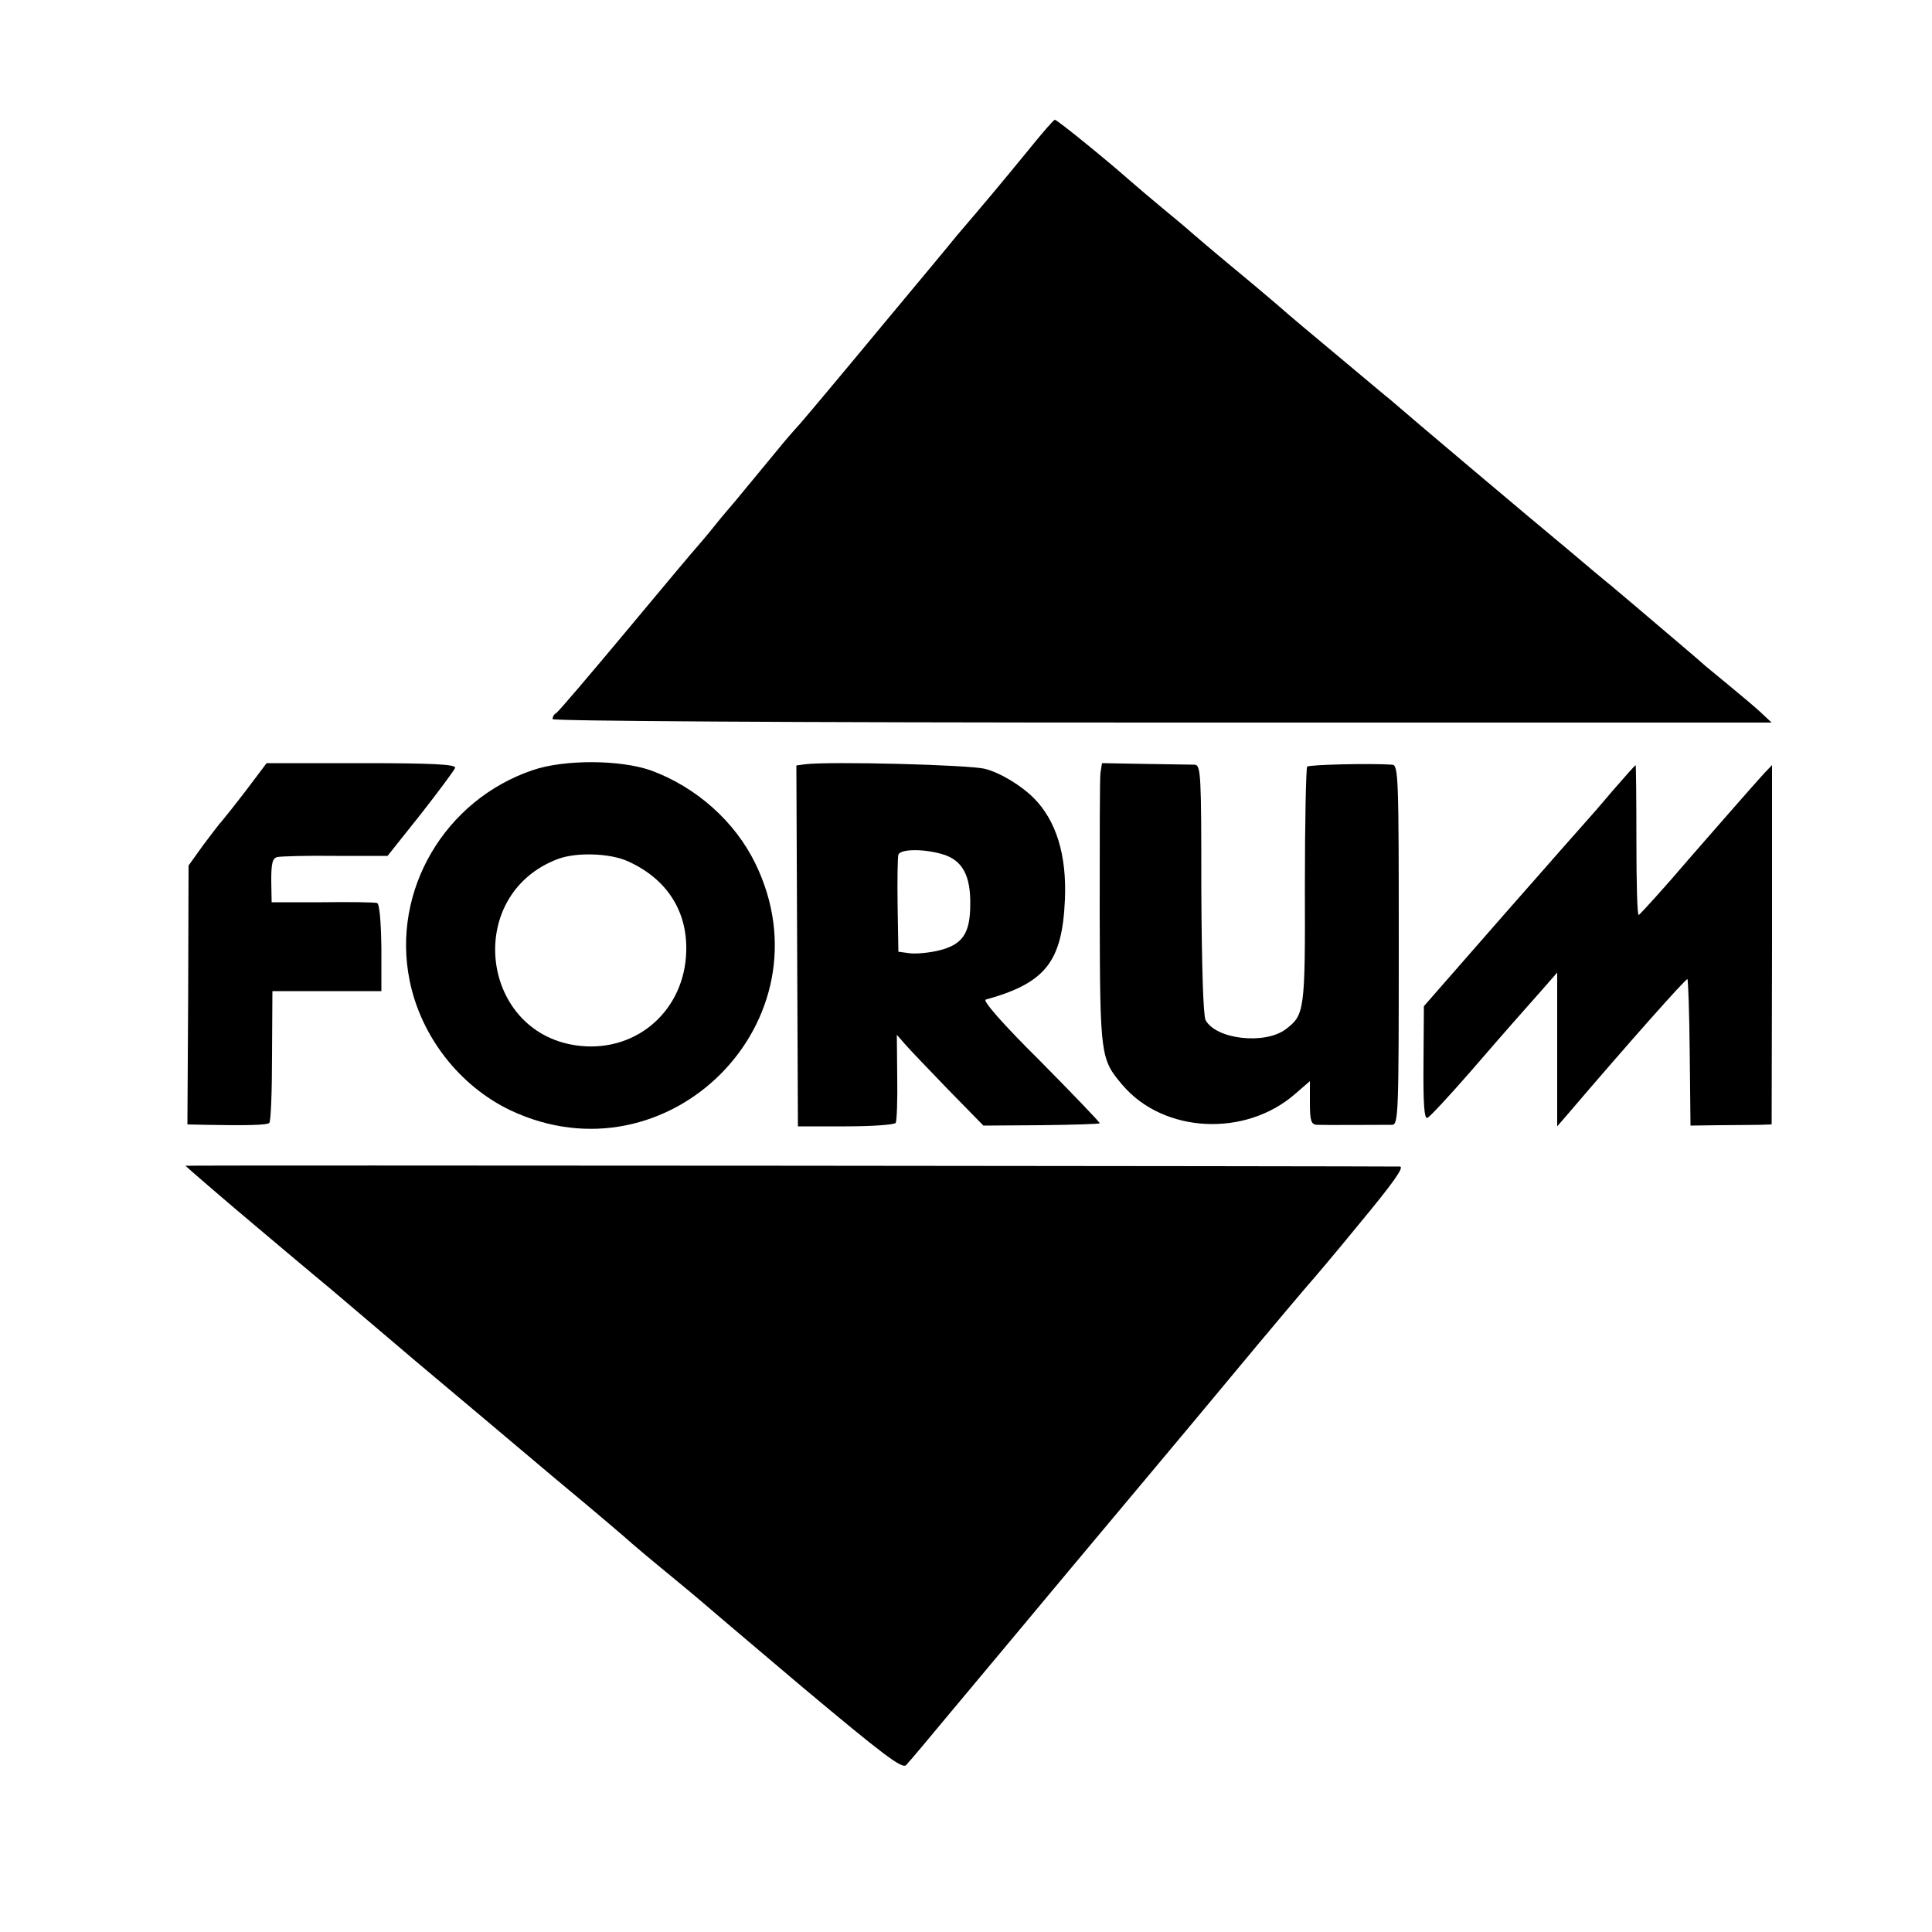
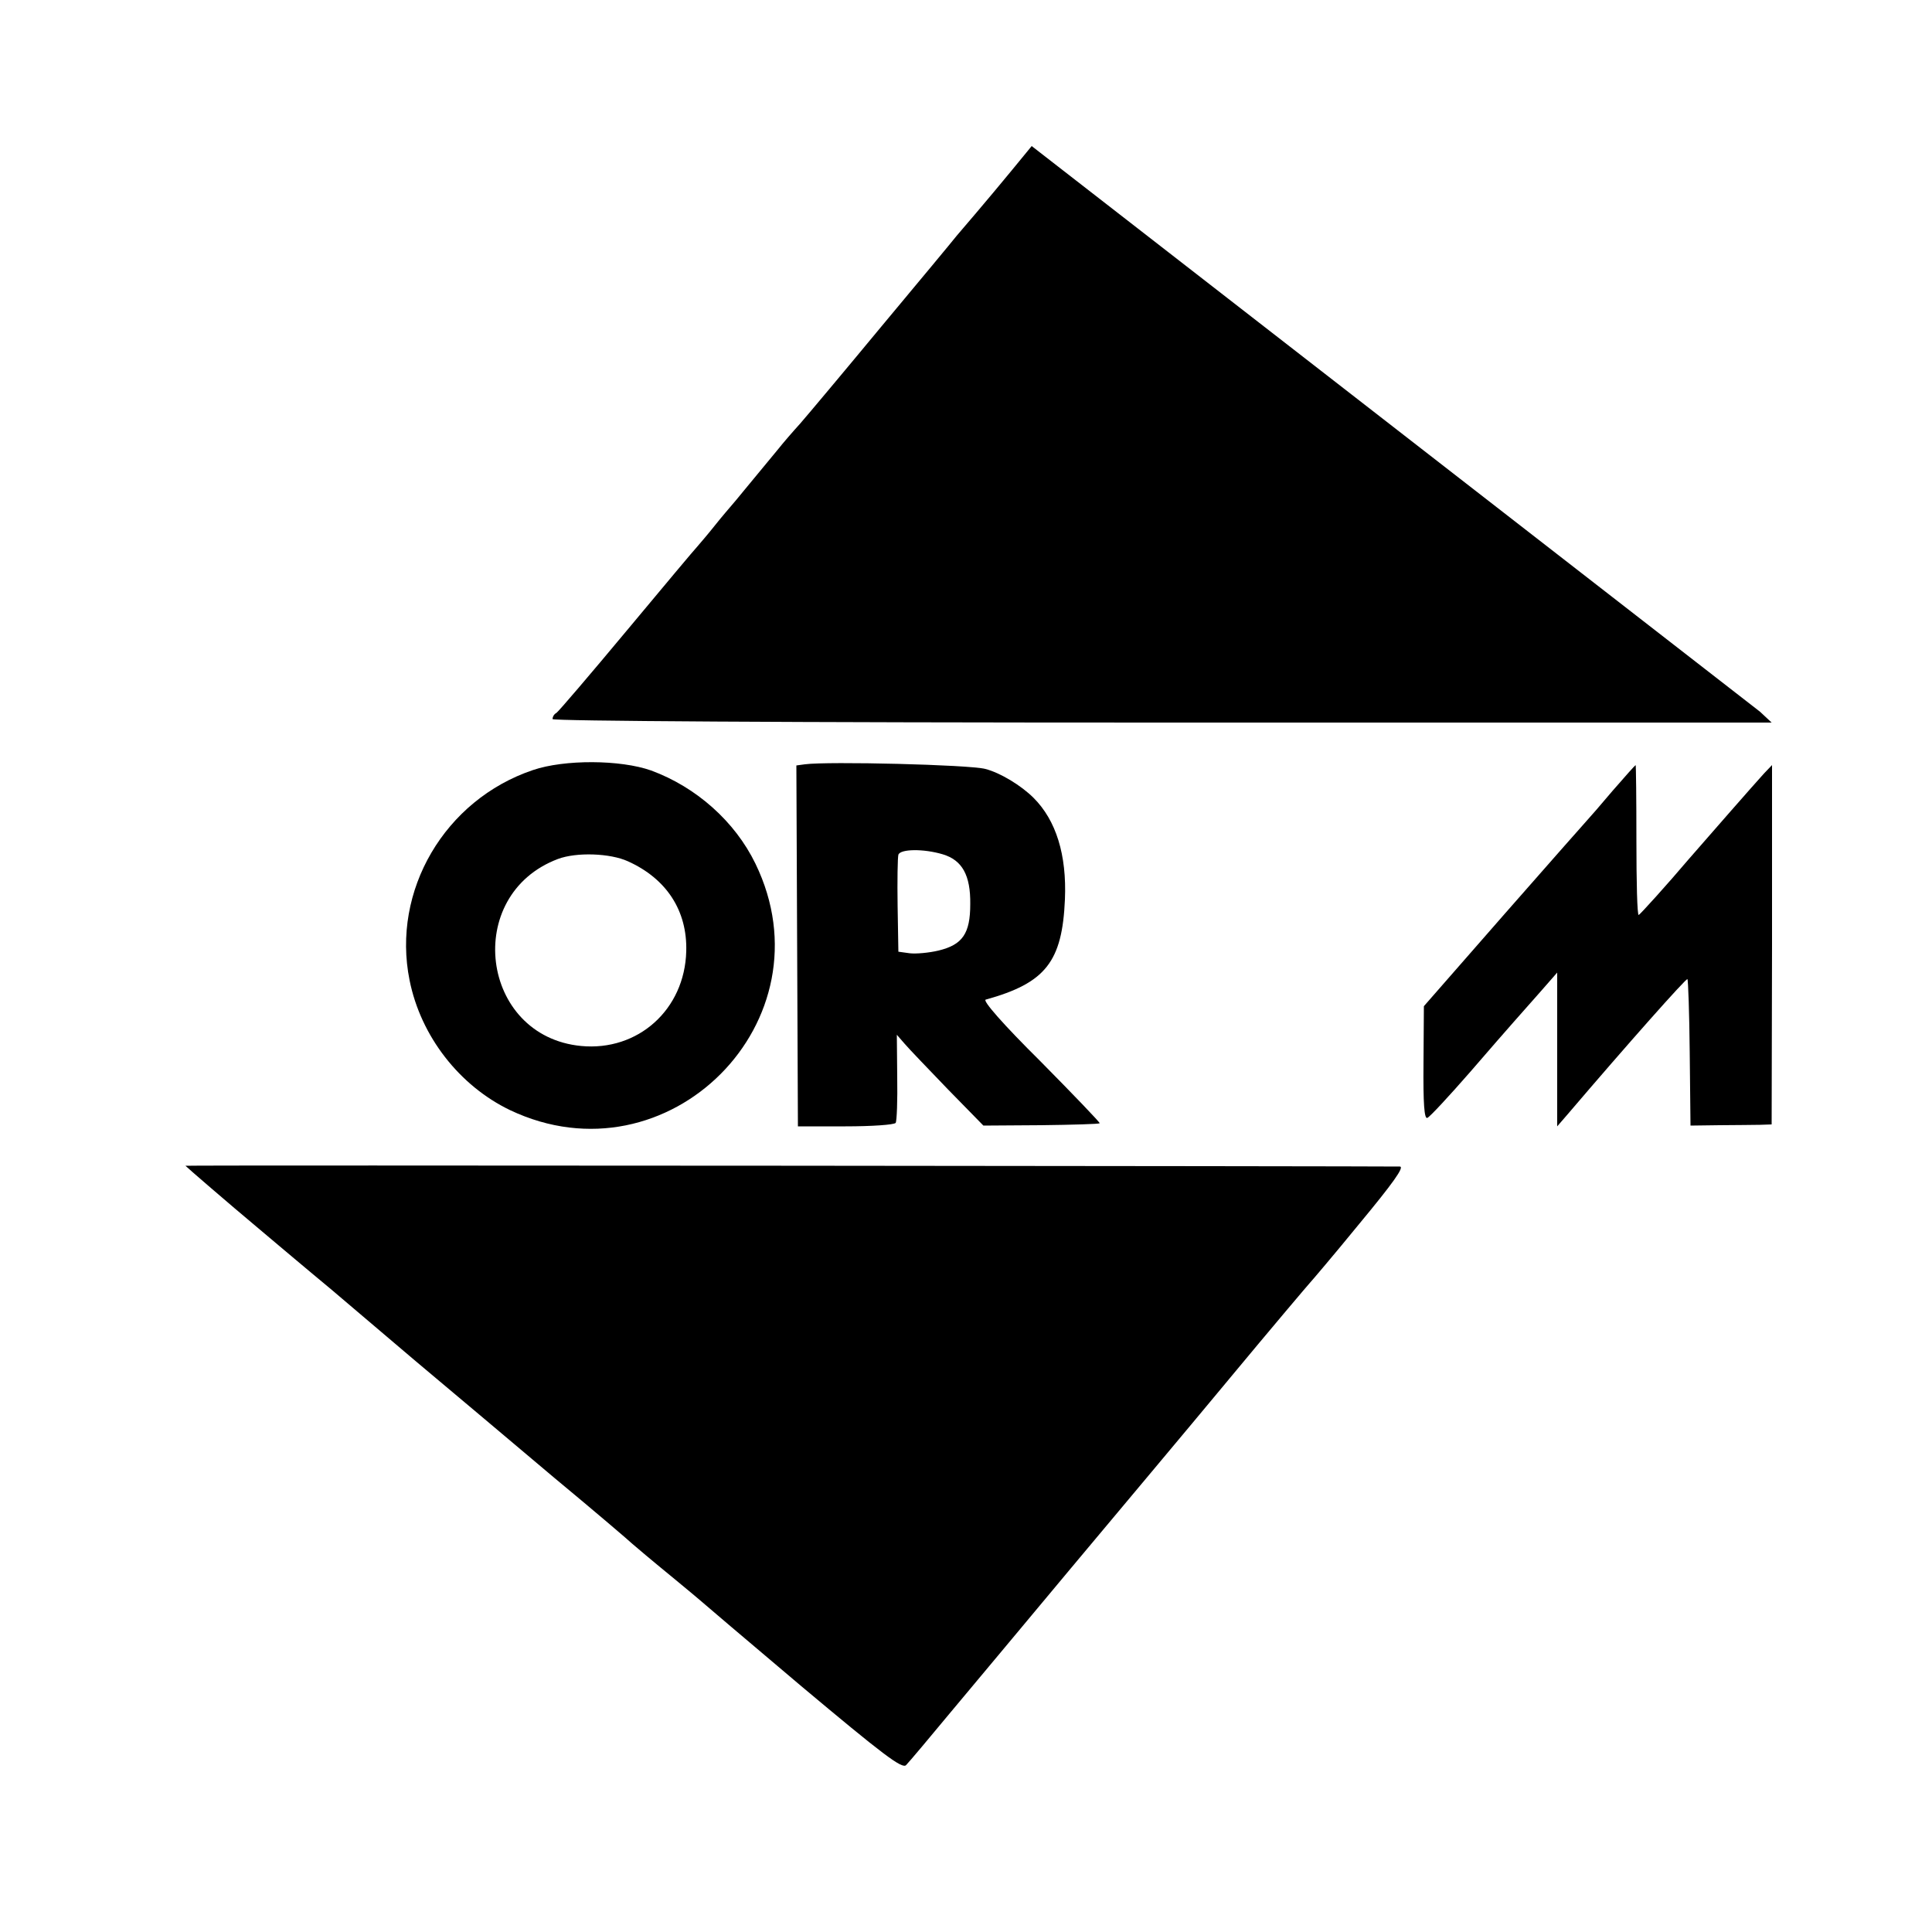
<svg xmlns="http://www.w3.org/2000/svg" version="1.0" width="500pt" height="500pt" viewBox="0 0 500 500" preserveAspectRatio="xMidYMid meet">
  <g transform="translate(0,500) scale(0.1,-0.1)" fill="#000000" stroke="none">
-     <path d="M2670 4622 c-76 -93 -122 -148 -194 -232 -11 -14 -99 -120 -195 -235 -96 -116 -190 -228 -210 -251 -20 -22 -45 -51 -56 -65 -88 -106 -111 -135 -120 -145 -5 -6 -26 -30 -45 -54 -19 -24 -40 -48 -45 -54 -6 -6 -88 -104 -183 -218 -95 -114 -177 -210 -182 -213 -6 -3 -10 -10 -10 -16 0 -5 598 -9 1578 -9 l1577 0 -30 28 c-16 15 -55 47 -85 72 -30 25 -60 49 -66 55 -11 10 -63 54 -163 139 -25 21 -57 48 -71 60 -14 11 -64 53 -110 92 -92 76 -419 352 -460 388 -14 11 -79 66 -145 121 -66 55 -122 102 -125 105 -3 3 -61 53 -130 110 -69 57 -127 107 -130 110 -3 3 -30 25 -60 50 -30 25 -68 57 -85 72 -61 54 -189 158 -195 158 -3 0 -30 -31 -60 -68z" />
-     <path d="M638 2956 c-29 -38 -58 -74 -63 -80 -6 -6 -28 -35 -49 -63 l-38 -53 -1 -335 -2 -335 45 -1 c106 -2 162 -1 167 5 4 4 7 82 7 174 l1 167 141 0 141 0 0 112 c-1 70 -5 114 -11 116 -6 2 -70 3 -142 2 l-131 0 -1 56 c0 45 3 58 16 61 10 2 77 4 151 3 l134 0 86 108 c47 60 87 114 89 120 2 9 -63 12 -243 12 l-245 0 -52 -69z" />
+     <path d="M2670 4622 c-76 -93 -122 -148 -194 -232 -11 -14 -99 -120 -195 -235 -96 -116 -190 -228 -210 -251 -20 -22 -45 -51 -56 -65 -88 -106 -111 -135 -120 -145 -5 -6 -26 -30 -45 -54 -19 -24 -40 -48 -45 -54 -6 -6 -88 -104 -183 -218 -95 -114 -177 -210 -182 -213 -6 -3 -10 -10 -10 -16 0 -5 598 -9 1578 -9 l1577 0 -30 28 z" />
    <path d="M1379 3007 c-228 -77 -366 -312 -319 -544 29 -145 129 -273 260 -336 409 -194 833 231 635 638 -53 109 -153 198 -270 241 -79 28 -224 29 -306 1z m246 -236 c100 -45 154 -128 151 -233 -4 -151 -125 -259 -272 -245 -261 25 -307 391 -60 484 48 18 135 15 181 -6z" />
    <path d="M2083 3022 l-22 -3 2 -467 2 -467 123 0 c68 0 126 4 130 9 3 5 5 59 4 119 l-1 109 20 -23 c11 -13 62 -66 112 -118 l92 -94 149 1 c82 1 150 3 152 5 2 1 -67 73 -153 160 -97 96 -151 158 -142 160 155 43 198 98 205 259 5 116 -23 205 -81 263 -32 32 -86 65 -125 75 -41 11 -407 20 -467 12z m357 -233 c50 -15 72 -54 71 -129 0 -76 -20 -105 -82 -120 -25 -6 -59 -9 -75 -7 l-29 4 -2 119 c-1 65 0 125 2 132 5 15 65 16 115 1z" />
-     <path d="M2848 3000 c-2 -14 -2 -178 -2 -365 1 -369 2 -376 59 -443 106 -125 319 -136 448 -22 l37 32 0 -56 c0 -46 3 -56 18 -57 18 -1 166 0 195 0 16 1 17 30 17 466 0 436 -1 465 -17 466 -58 4 -215 0 -220 -5 -3 -3 -6 -143 -6 -310 1 -324 -1 -333 -50 -370 -54 -40 -180 -26 -207 24 -6 12 -10 137 -11 340 0 294 -1 320 -17 321 -9 0 -67 1 -129 2 l-111 2 -4 -25z" />
    <path d="M4173 2953 c-32 -38 -60 -70 -63 -73 -3 -3 -100 -113 -215 -244 l-210 -240 -1 -147 c-1 -105 2 -146 10 -142 6 2 56 56 111 119 114 132 125 143 183 209 l42 48 0 -199 0 -199 26 30 c156 183 308 354 311 351 2 -2 5 -88 6 -191 l2 -188 75 1 c41 0 89 1 105 1 l30 1 1 465 0 465 -21 -22 c-23 -25 -155 -176 -195 -222 -56 -66 -124 -141 -129 -144 -4 -1 -6 86 -6 193 0 107 -1 195 -2 195 -1 0 -28 -30 -60 -67z" />
    <path d="M480 1983 c0 -1 111 -97 190 -163 30 -25 72 -61 95 -80 23 -19 64 -54 91 -76 27 -23 126 -107 219 -186 94 -79 256 -215 360 -303 105 -87 195 -164 201 -170 14 -12 42 -36 114 -95 30 -25 57 -47 60 -50 3 -3 122 -104 264 -224 210 -176 261 -215 271 -204 7 7 60 70 118 140 58 69 197 236 309 370 112 134 296 353 408 488 112 135 207 247 210 250 3 3 61 71 128 153 87 105 117 147 105 148 -35 1 -3143 4 -3143 2z" />
  </g>
</svg>